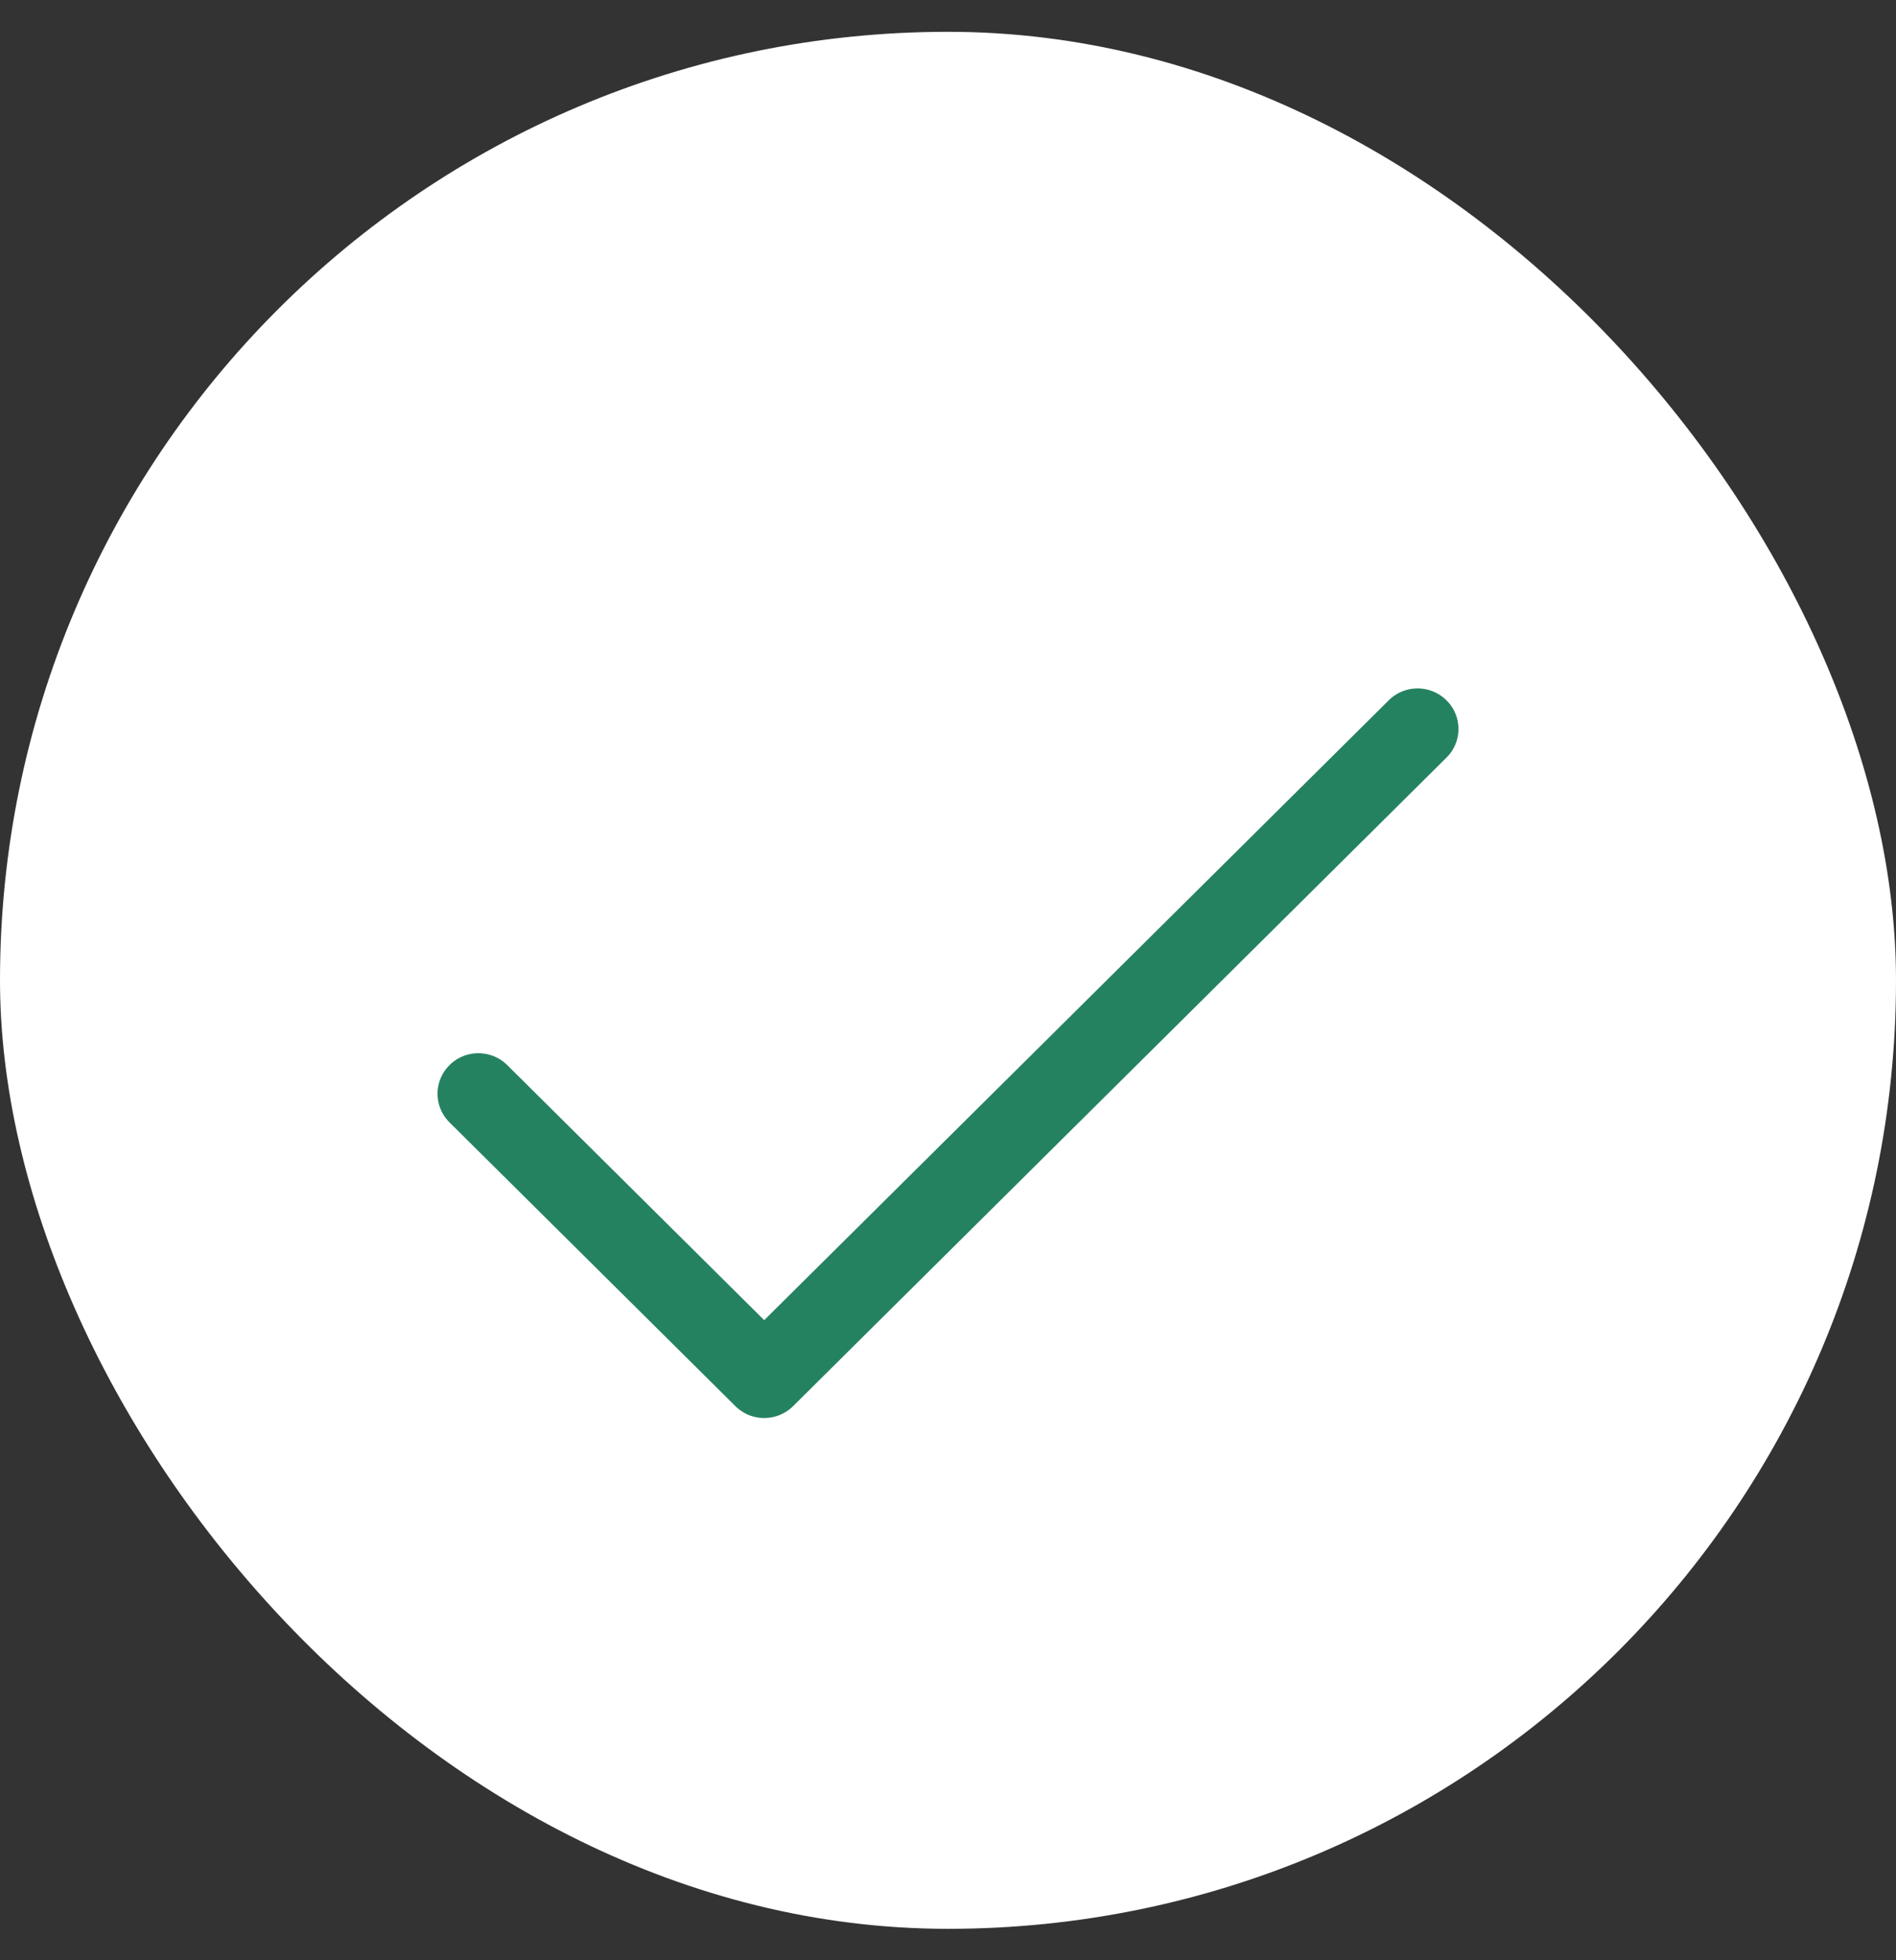
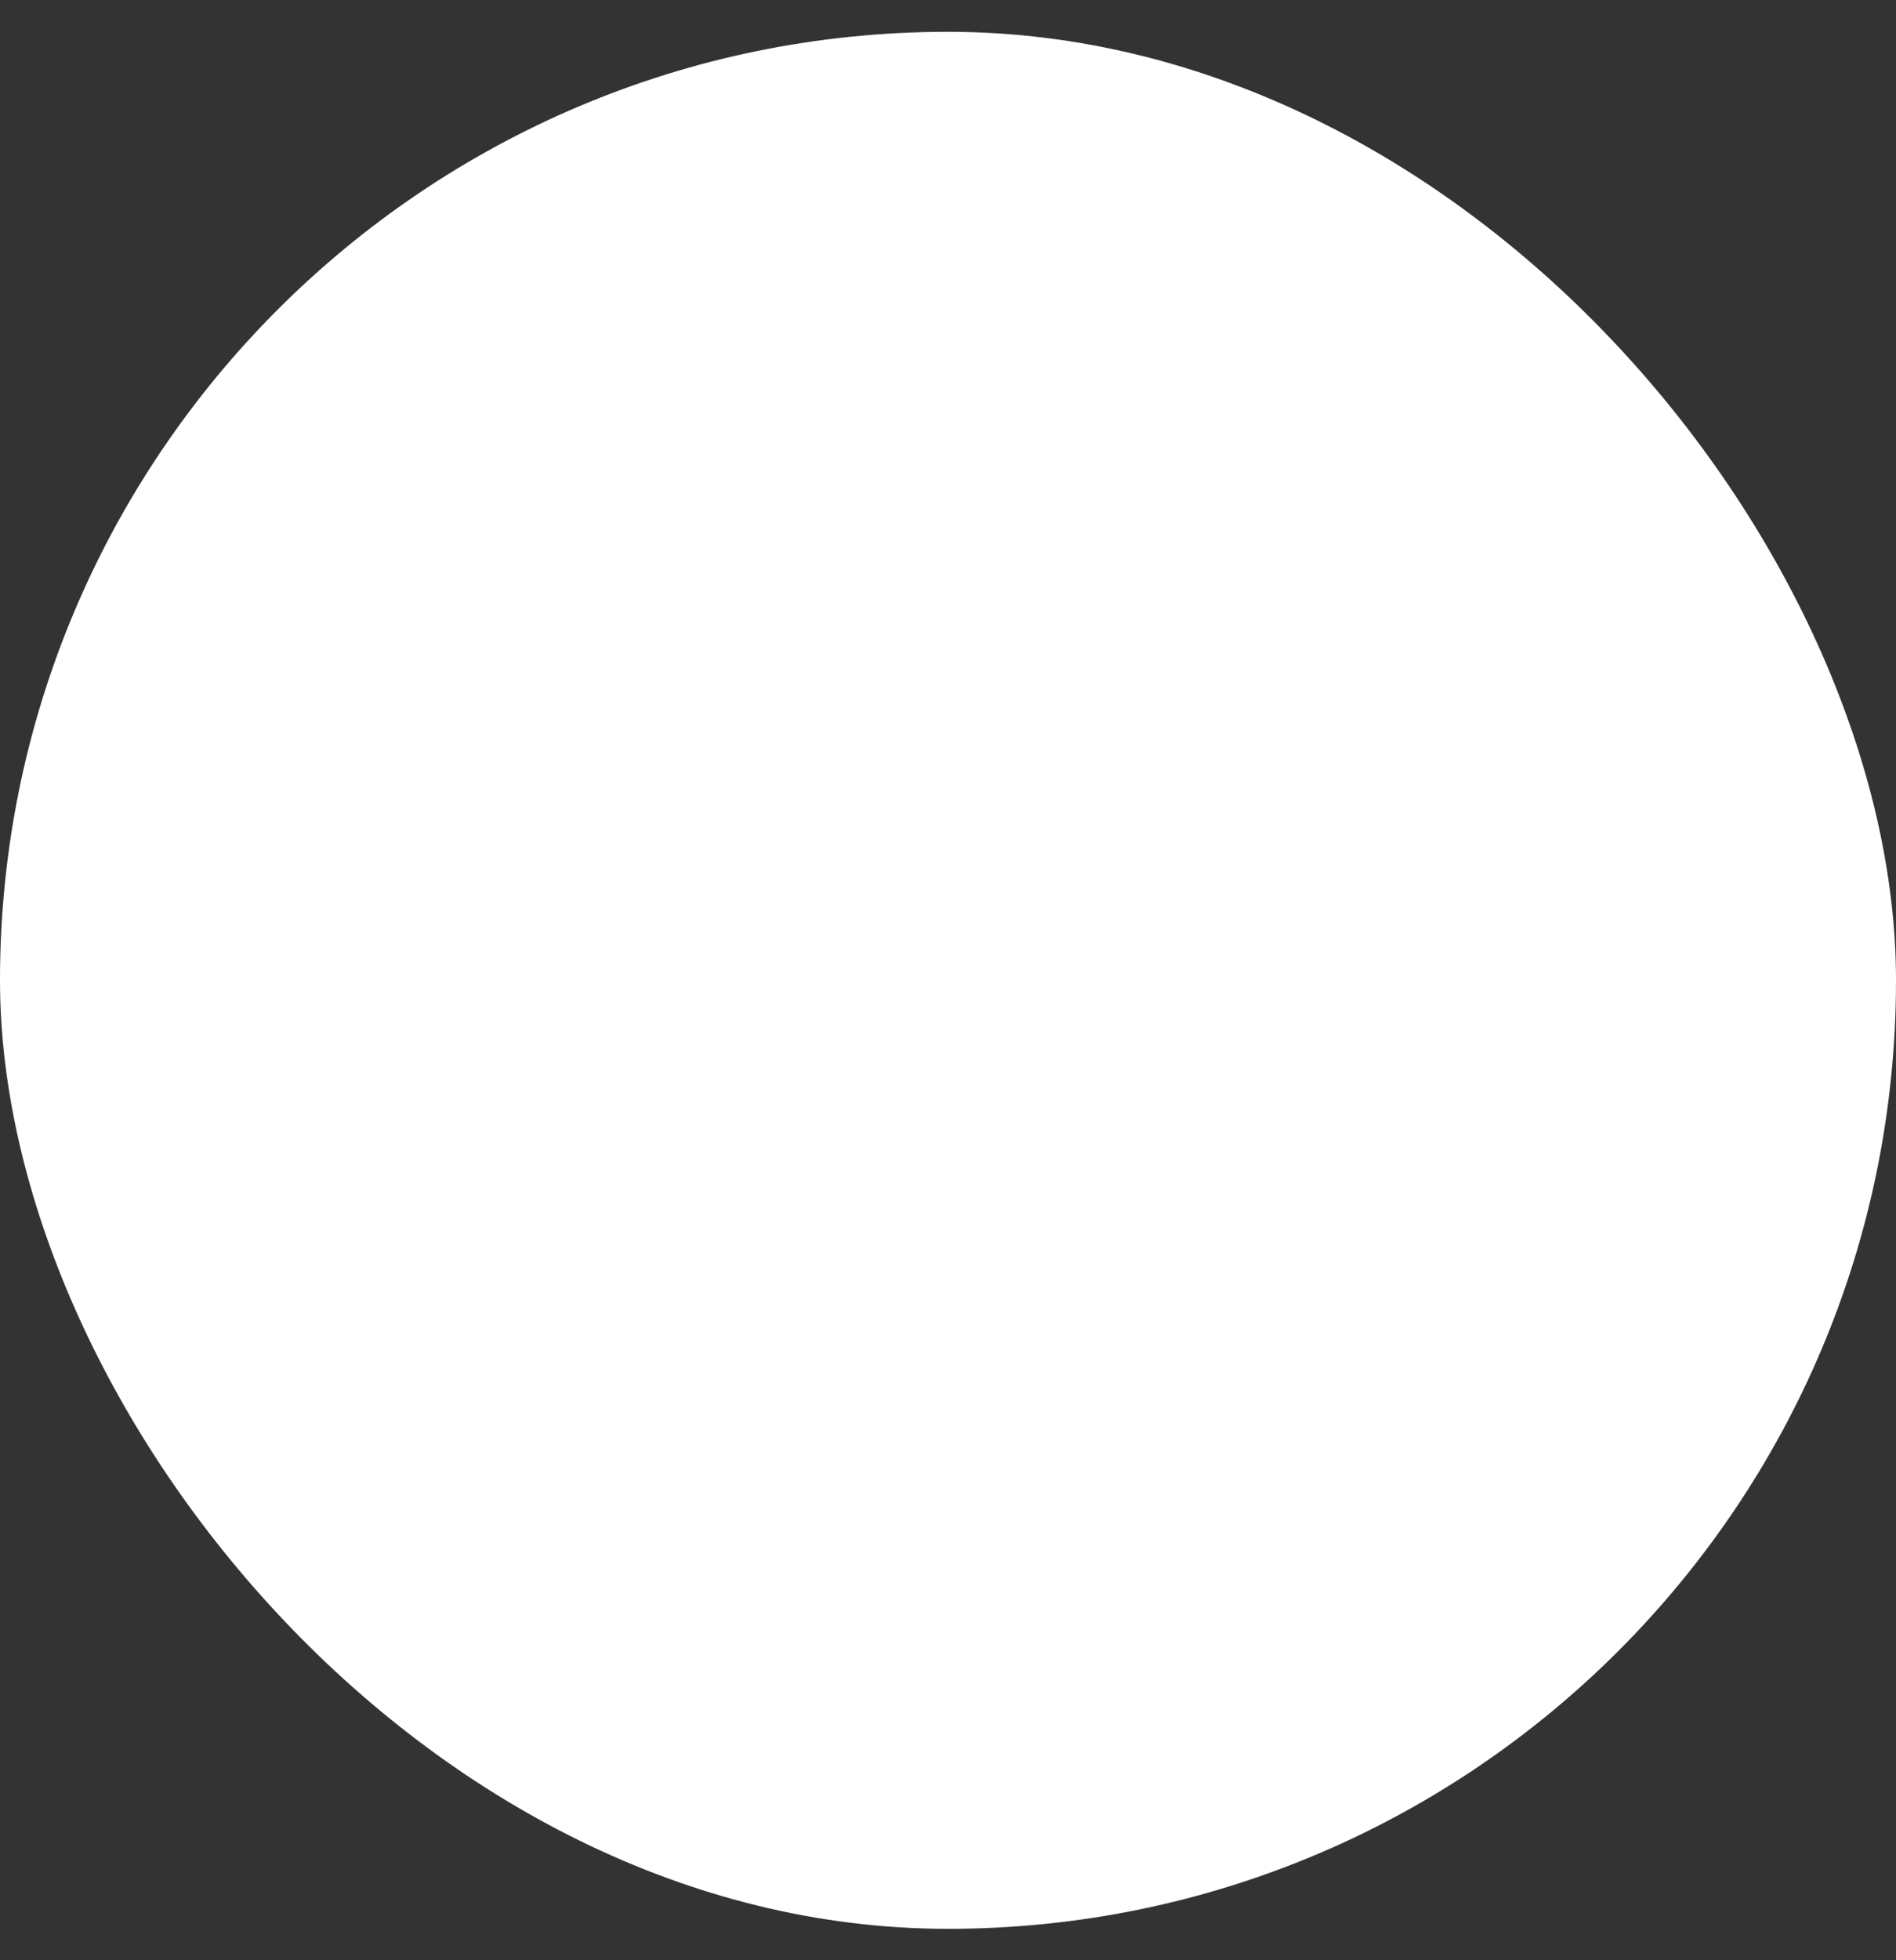
<svg xmlns="http://www.w3.org/2000/svg" width="30" height="31" viewBox="0 0 30 31" fill="none">
  <rect x="0" y="0" width="30" height="31" fill="#333333" stroke="none" />
  <rect y="0.503" width="30" height="30" rx="15" fill="white" />
-   <path d="M8.189 16.68L8.189 16.68C8.024 16.516 7.801 16.425 7.569 16.425C7.337 16.425 7.114 16.516 6.95 16.68C6.785 16.843 6.692 17.065 6.692 17.297C6.692 17.529 6.785 17.751 6.95 17.914L11.473 22.401C11.554 22.482 11.651 22.546 11.757 22.59C11.863 22.634 11.977 22.656 12.092 22.656C12.207 22.656 12.321 22.634 12.427 22.59C12.534 22.546 12.63 22.482 12.712 22.401L23.05 12.145C23.215 11.982 23.308 11.76 23.308 11.528C23.308 11.296 23.215 11.074 23.05 10.911C22.885 10.747 22.662 10.656 22.43 10.656C22.198 10.656 21.975 10.747 21.811 10.911L21.811 10.911L12.092 20.552L8.189 16.68Z" fill="#258260" stroke="white" stroke-width="0.462" />
</svg>